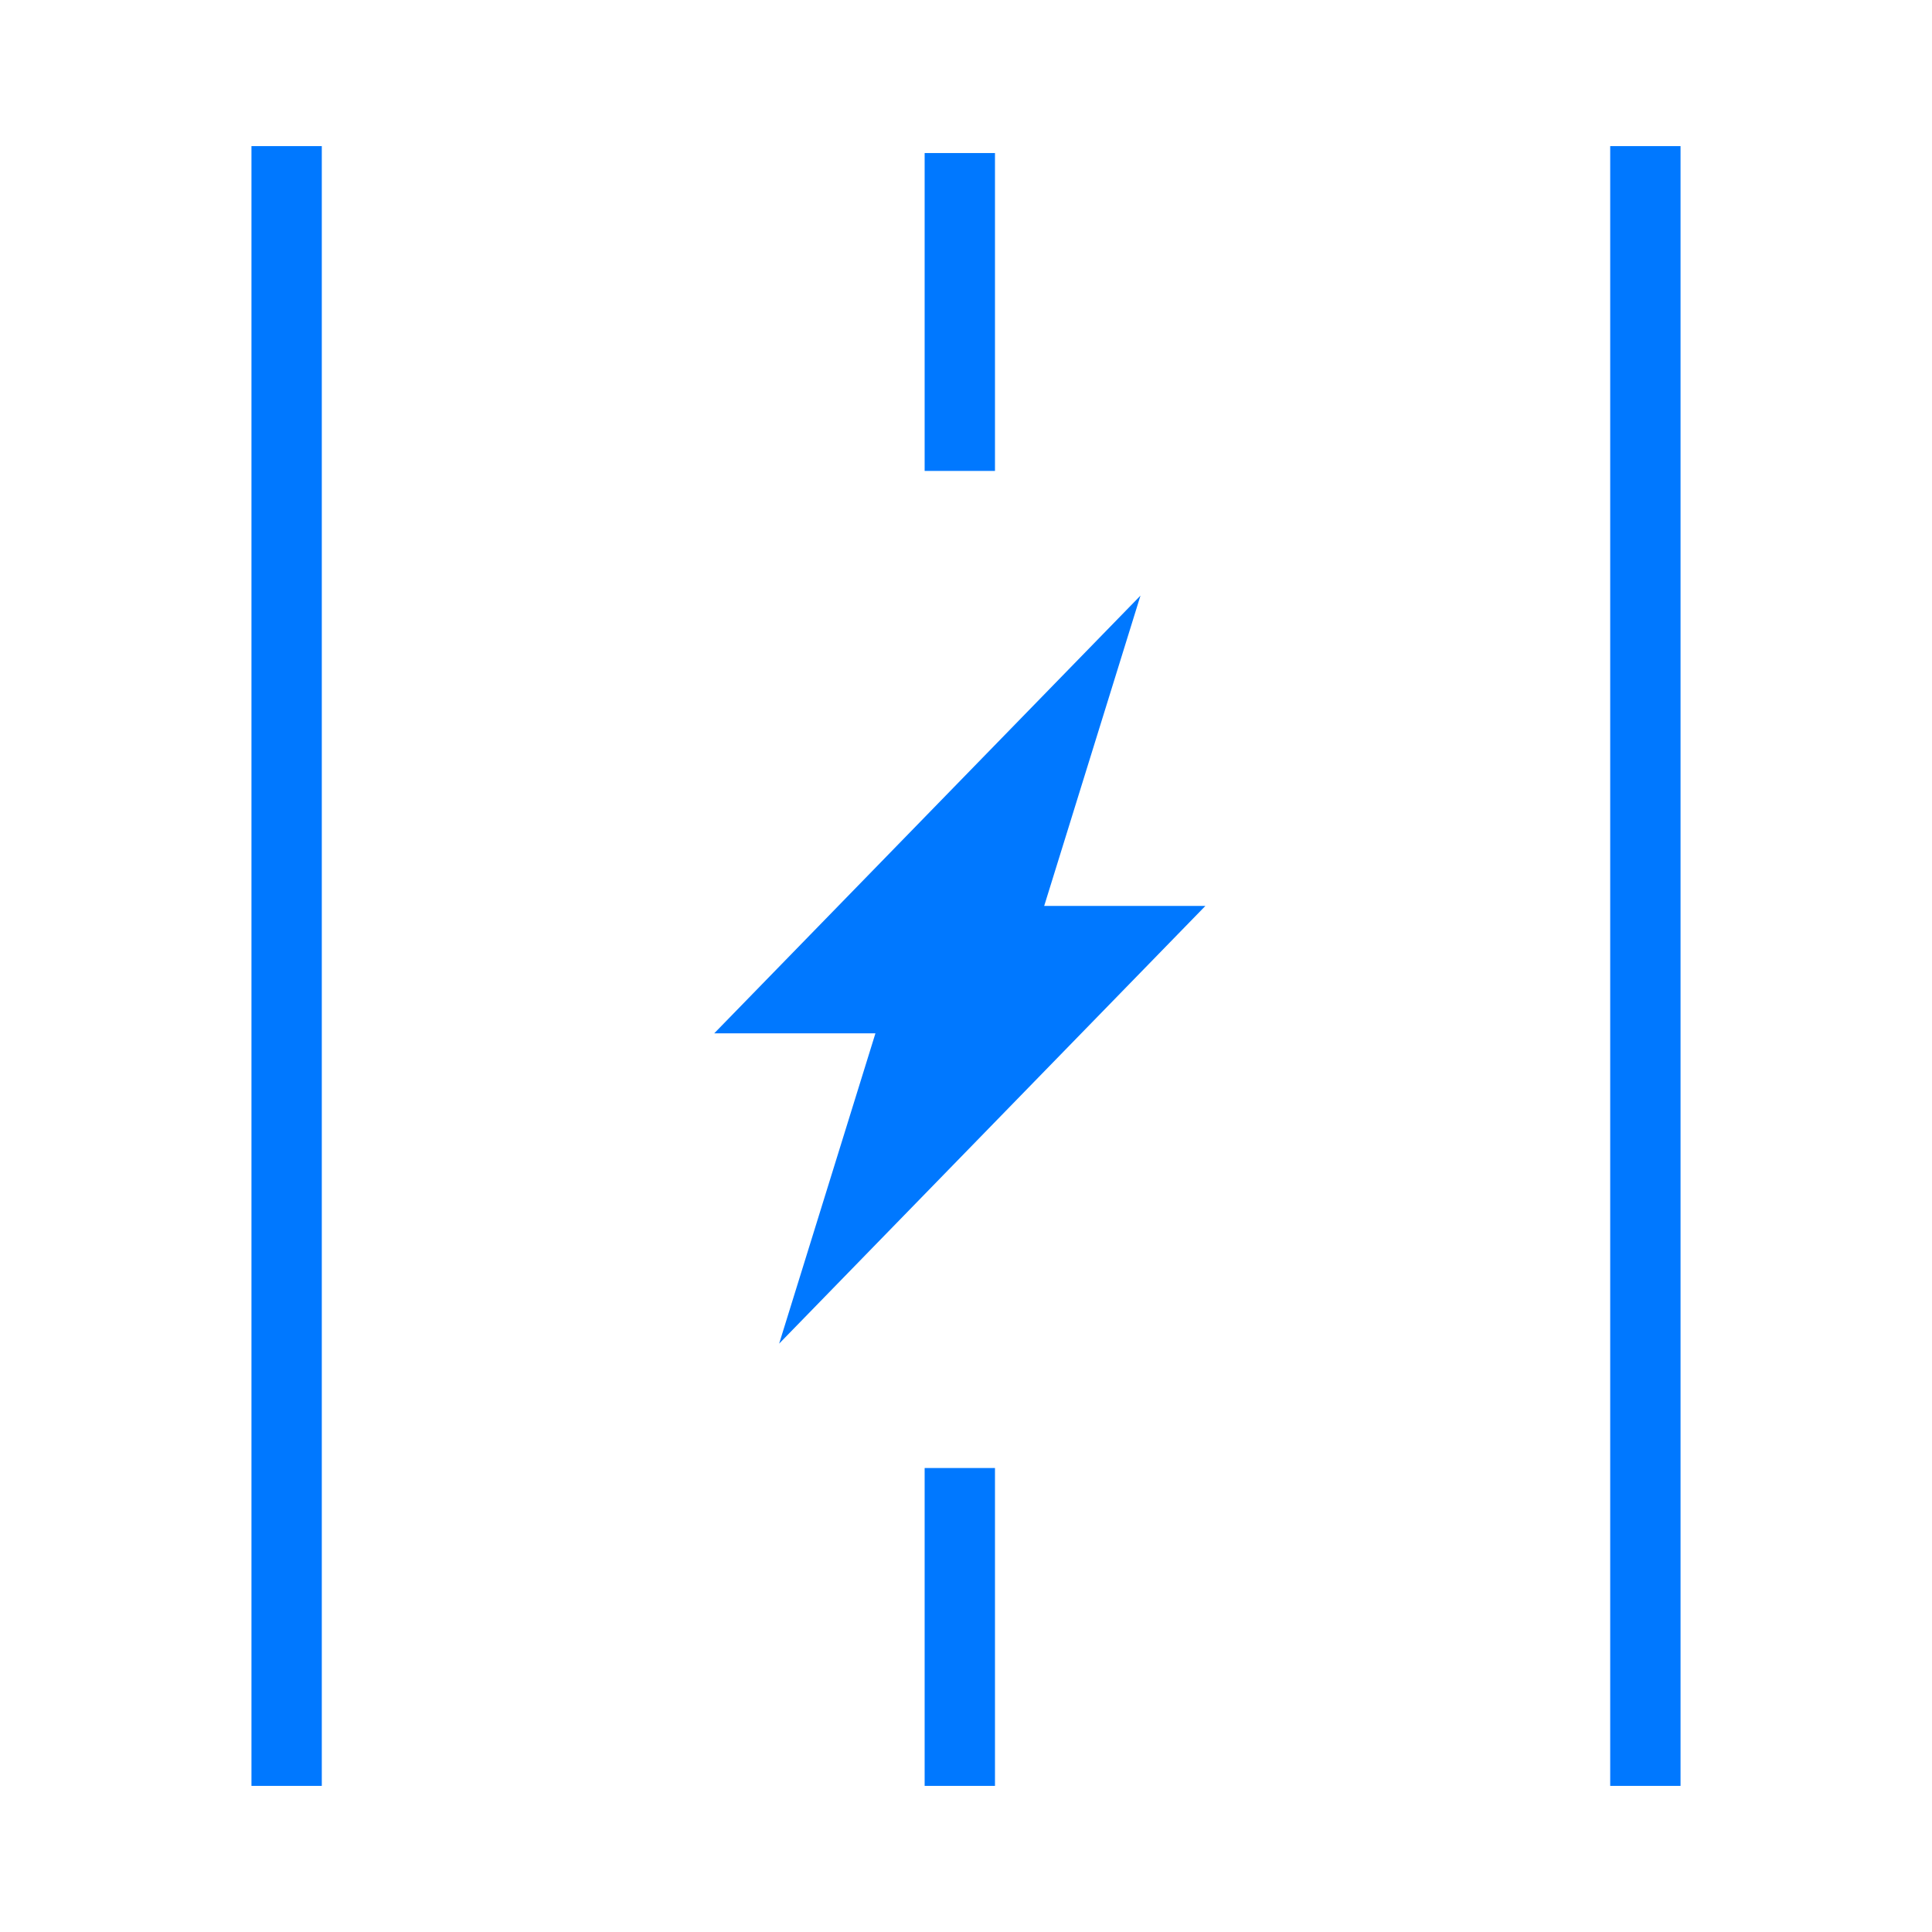
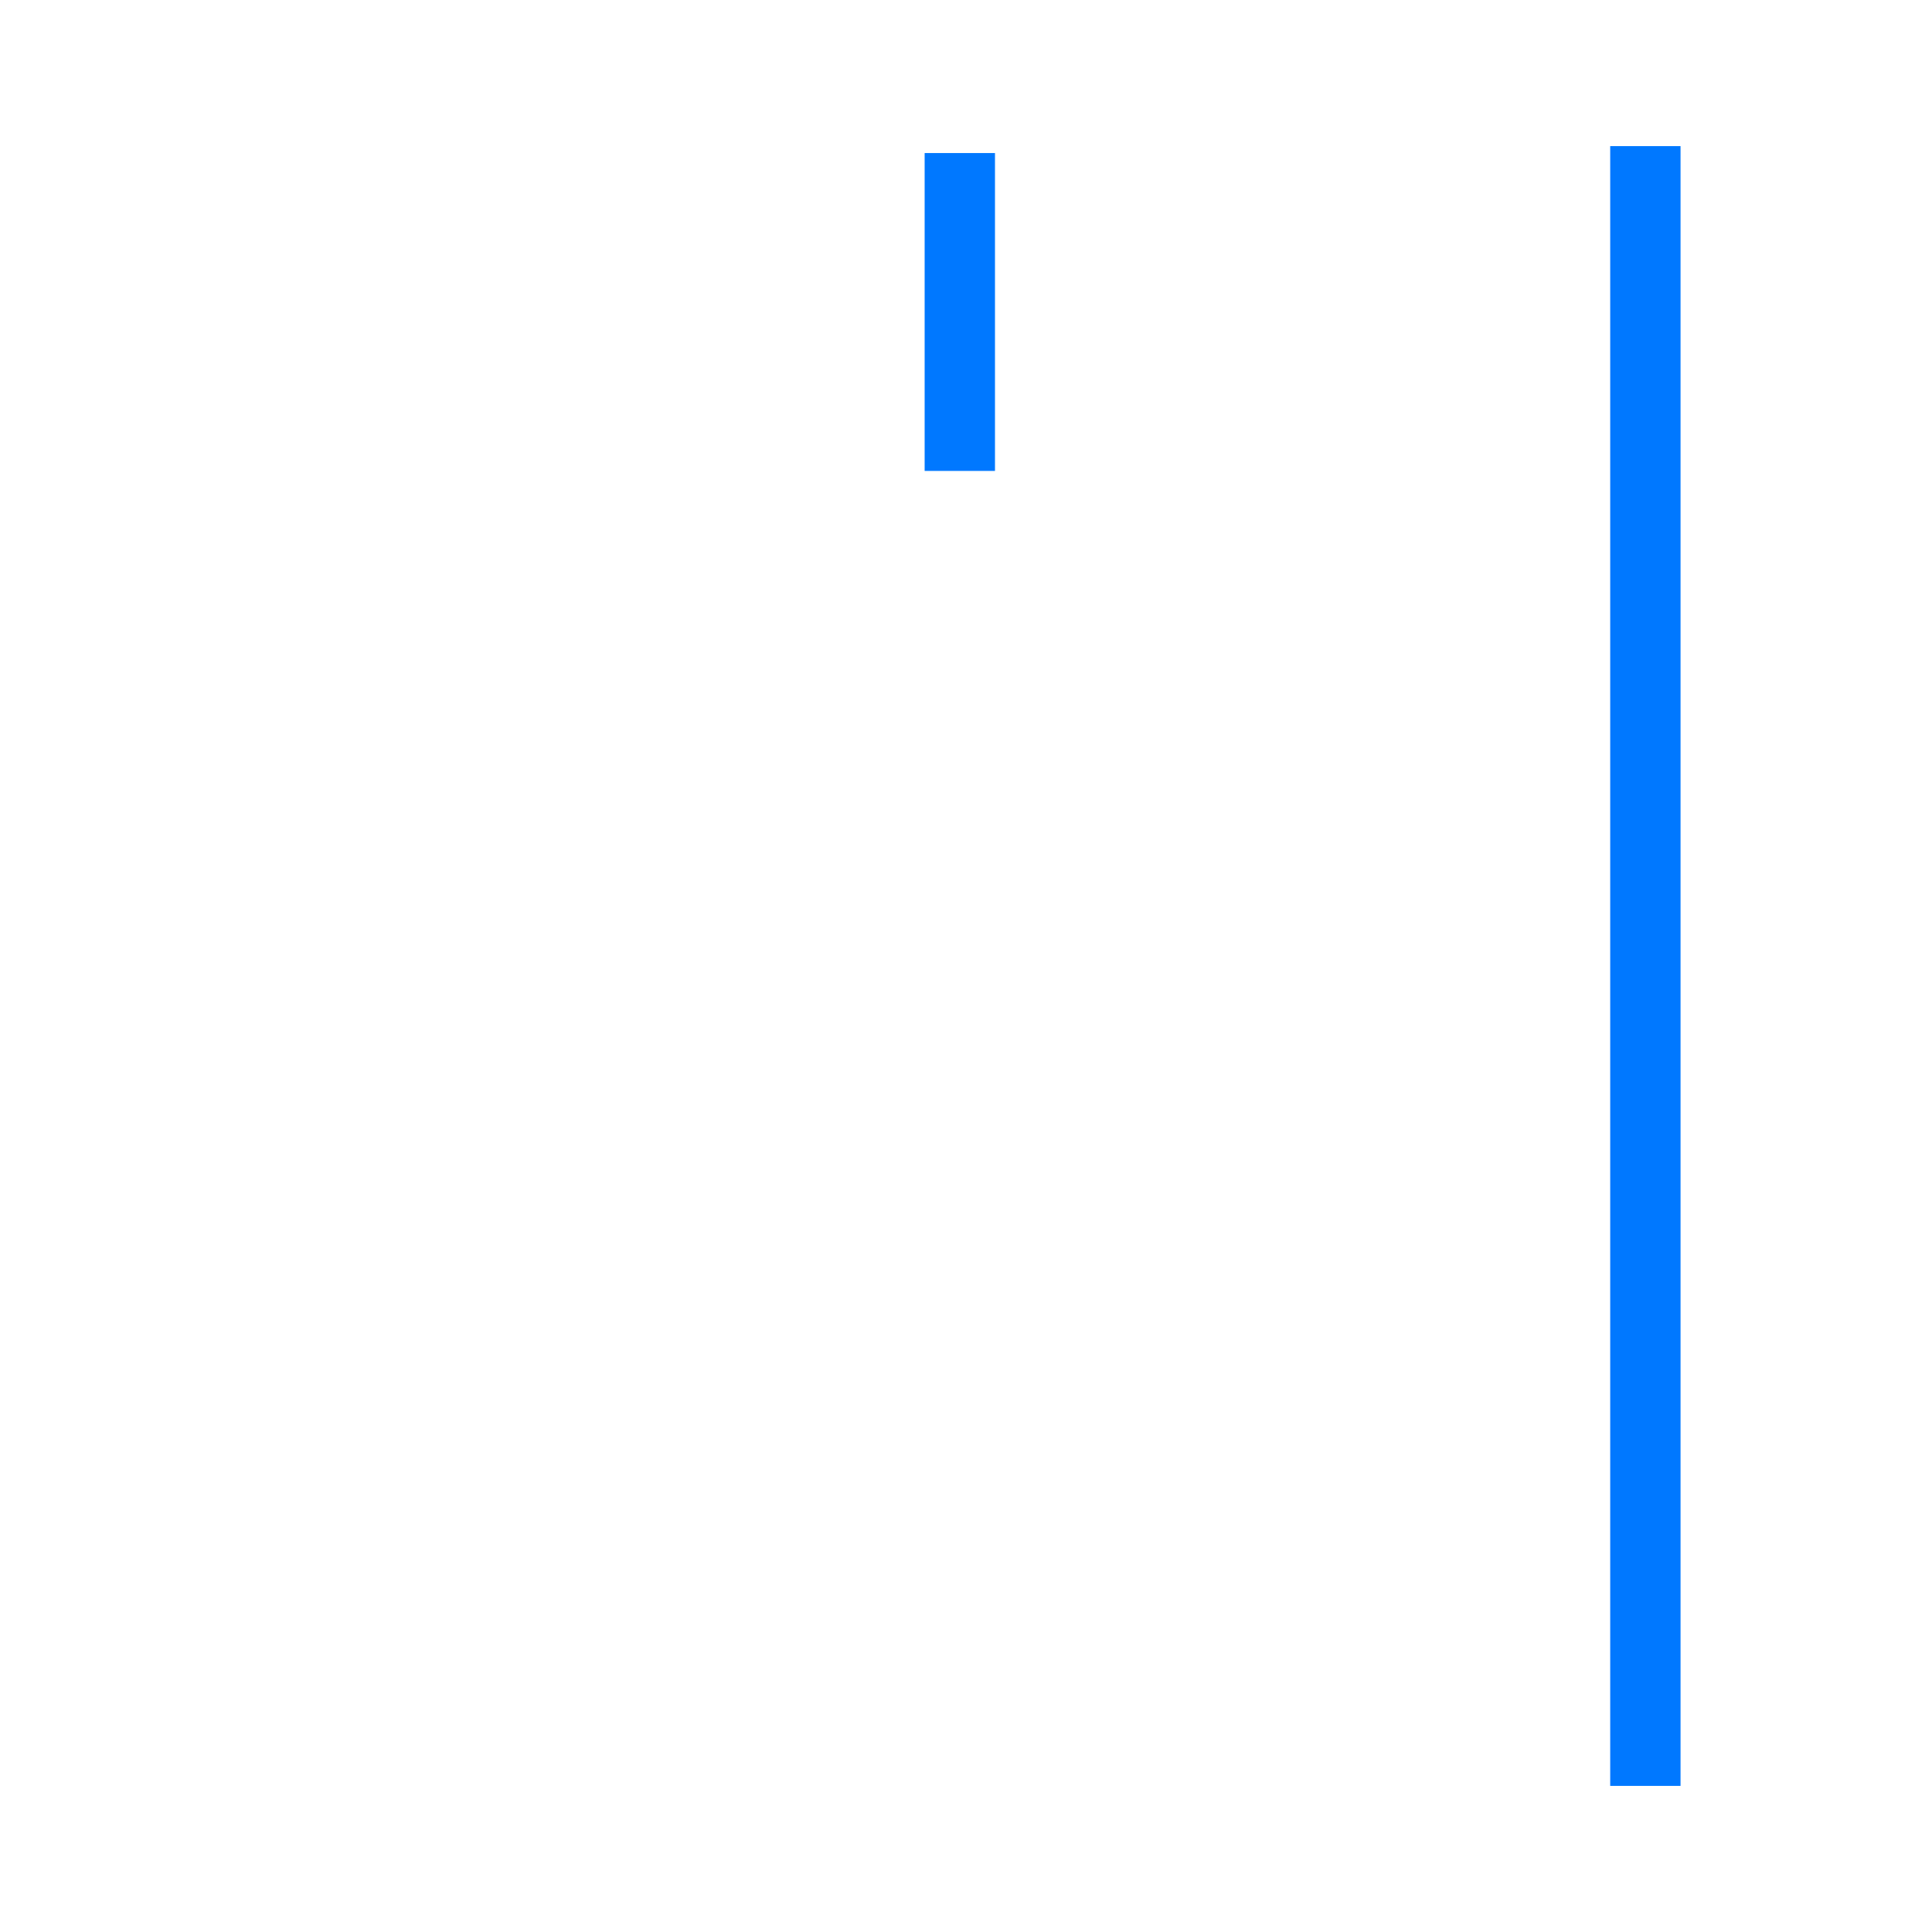
<svg xmlns="http://www.w3.org/2000/svg" id="Capa_1" data-name="Capa 1" viewBox="0 0 64 64">
  <defs>
    <style>.cls-1{fill:#0078ff;}</style>
  </defs>
-   <polygon class="cls-1" points="37.78 19.73 23.66 34.23 29 34.23 25.81 44.51 39.93 30.01 34.59 30.01 37.78 19.73" />
-   <rect class="cls-1" x="8.33" y="4.84" width="2.33" height="54.32" />
-   <rect class="cls-1" x="30.63" y="48.63" width="2.33" height="10.53" />
  <rect class="cls-1" x="30.63" y="5.07" width="2.33" height="10.53" />
  <rect class="cls-1" x="53.34" y="4.84" width="2.33" height="54.32" />
</svg>